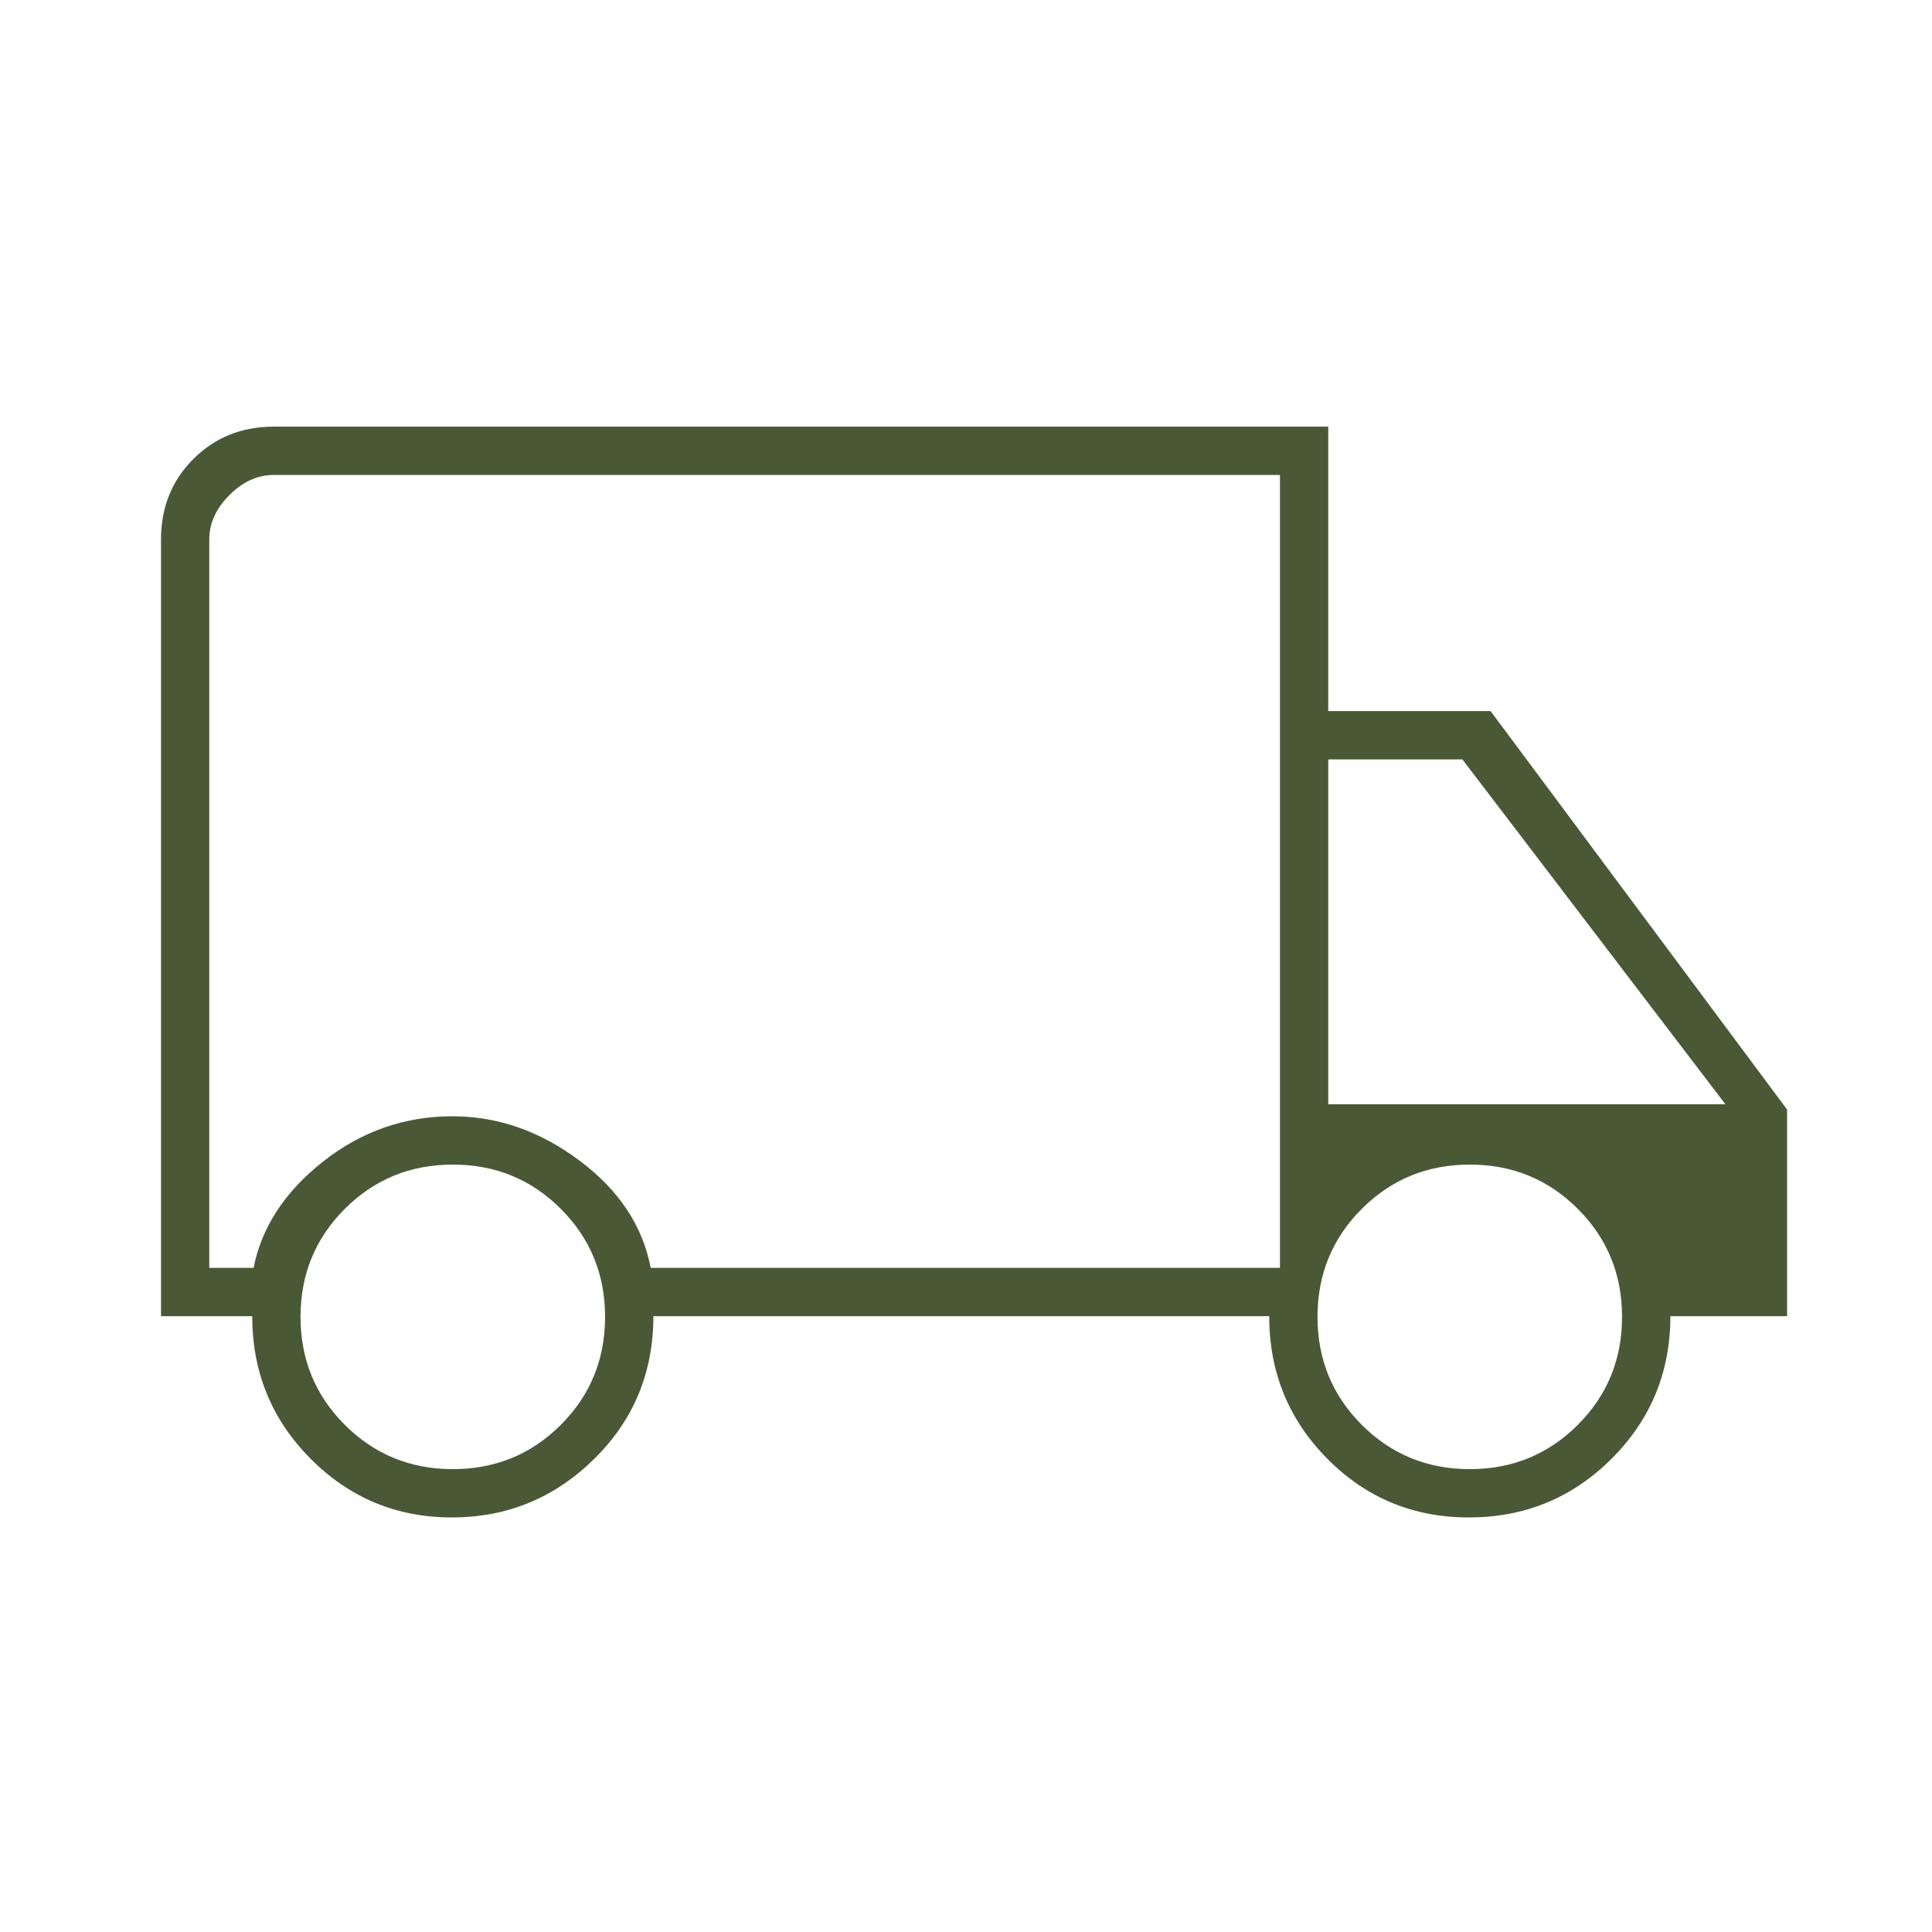
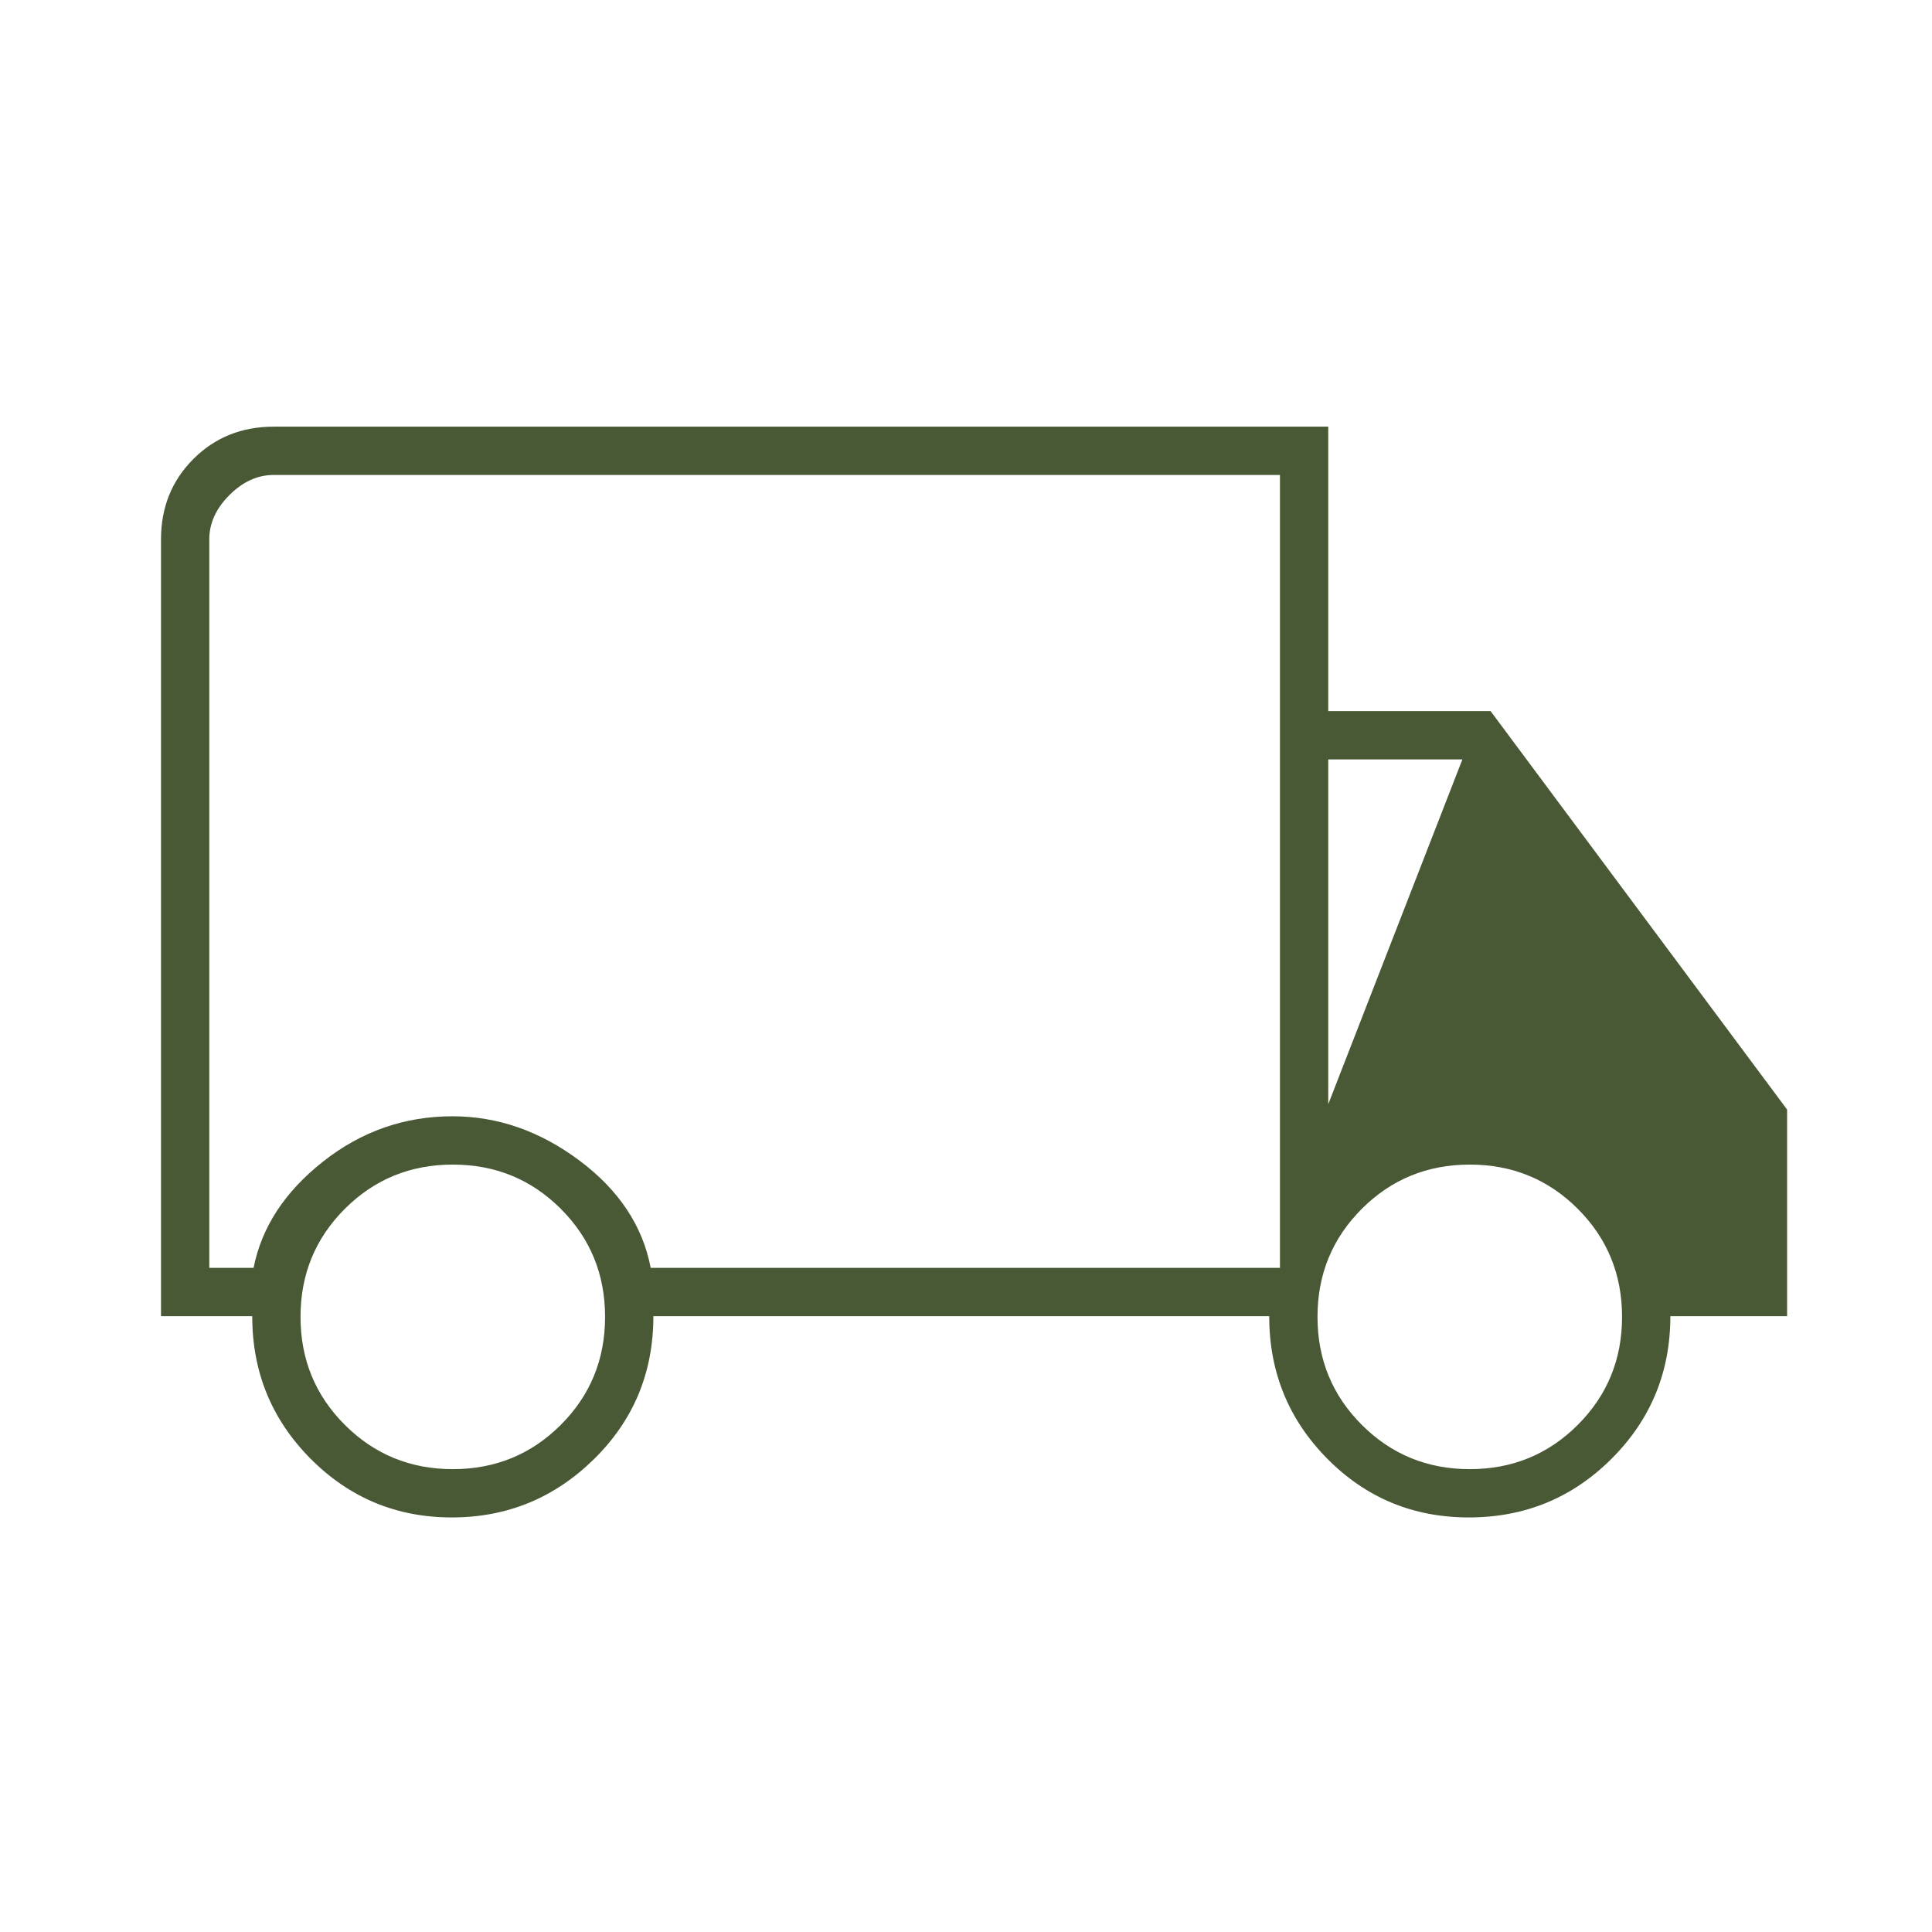
<svg xmlns="http://www.w3.org/2000/svg" width="80" height="80" view-box="0 0 81 80" fill="none">
  <g mask="url(#mask0_335_2106)">
-     <path d="M18.709 62.834C16.421 62.834 14.472 62.023 12.861 60.403C11.25 58.783 10.444 56.815 10.444 54.5H6.667V22.334C6.667 21.009 7.113 19.9 8.006 19.007C8.899 18.113 10.008 17.667 11.333 17.667H55V29.445H61.722L74 45.945V54.5H69.166C69.166 56.815 68.355 58.783 66.732 60.403C65.109 62.023 63.139 62.834 60.82 62.834C58.517 62.834 56.564 62.023 54.961 60.403C53.357 58.783 52.555 56.815 52.555 54.5H27.055C27.055 56.834 26.236 58.806 24.598 60.417C22.959 62.028 20.997 62.834 18.709 62.834ZM18.75 60.834C20.509 60.834 22 60.222 23.222 59C24.444 57.778 25.055 56.287 25.055 54.528C25.055 52.769 24.444 51.278 23.222 50.056C22 48.834 20.509 48.223 18.75 48.223C16.991 48.223 15.5 48.834 14.278 50.056C13.055 51.278 12.444 52.769 12.444 54.528C12.444 56.287 13.055 57.778 14.278 59C15.5 60.222 16.991 60.834 18.75 60.834ZM8.666 52.5H10.5C10.833 50.815 11.792 49.348 13.377 48.098C14.962 46.848 16.747 46.223 18.732 46.223C20.606 46.223 22.36 46.834 23.994 48.056C25.628 49.278 26.611 50.76 26.944 52.5H53V19.667H11.333C10.666 19.667 10.055 19.945 9.5 20.5C8.944 21.056 8.666 21.667 8.666 22.334V52.5ZM60.861 60.834C62.62 60.834 64.111 60.222 65.333 59C66.555 57.778 67.166 56.287 67.166 54.528C67.166 52.769 66.555 51.278 65.333 50.056C64.111 48.834 62.62 48.223 60.861 48.223C59.102 48.223 57.611 48.834 56.389 50.056C55.166 51.278 54.555 52.769 54.555 54.528C54.555 56.287 55.166 57.778 56.389 59C57.611 60.222 59.102 60.834 60.861 60.834ZM55 45.723H71.444L60.555 31.445H55V45.723Z" fill="#4A5935" />
+     <path d="M18.709 62.834C16.421 62.834 14.472 62.023 12.861 60.403C11.25 58.783 10.444 56.815 10.444 54.5H6.667V22.334C6.667 21.009 7.113 19.9 8.006 19.007C8.899 18.113 10.008 17.667 11.333 17.667H55V29.445H61.722L74 45.945V54.5H69.166C69.166 56.815 68.355 58.783 66.732 60.403C65.109 62.023 63.139 62.834 60.82 62.834C58.517 62.834 56.564 62.023 54.961 60.403C53.357 58.783 52.555 56.815 52.555 54.5H27.055C27.055 56.834 26.236 58.806 24.598 60.417C22.959 62.028 20.997 62.834 18.709 62.834ZM18.75 60.834C20.509 60.834 22 60.222 23.222 59C24.444 57.778 25.055 56.287 25.055 54.528C25.055 52.769 24.444 51.278 23.222 50.056C22 48.834 20.509 48.223 18.75 48.223C16.991 48.223 15.5 48.834 14.278 50.056C13.055 51.278 12.444 52.769 12.444 54.528C12.444 56.287 13.055 57.778 14.278 59C15.5 60.222 16.991 60.834 18.75 60.834ZM8.666 52.5H10.5C10.833 50.815 11.792 49.348 13.377 48.098C14.962 46.848 16.747 46.223 18.732 46.223C20.606 46.223 22.36 46.834 23.994 48.056C25.628 49.278 26.611 50.76 26.944 52.5H53V19.667H11.333C10.666 19.667 10.055 19.945 9.5 20.5C8.944 21.056 8.666 21.667 8.666 22.334V52.5ZM60.861 60.834C62.62 60.834 64.111 60.222 65.333 59C66.555 57.778 67.166 56.287 67.166 54.528C67.166 52.769 66.555 51.278 65.333 50.056C64.111 48.834 62.62 48.223 60.861 48.223C59.102 48.223 57.611 48.834 56.389 50.056C55.166 51.278 54.555 52.769 54.555 54.528C54.555 56.287 55.166 57.778 56.389 59C57.611 60.222 59.102 60.834 60.861 60.834ZM55 45.723L60.555 31.445H55V45.723Z" fill="#4A5935" />
  </g>
</svg>